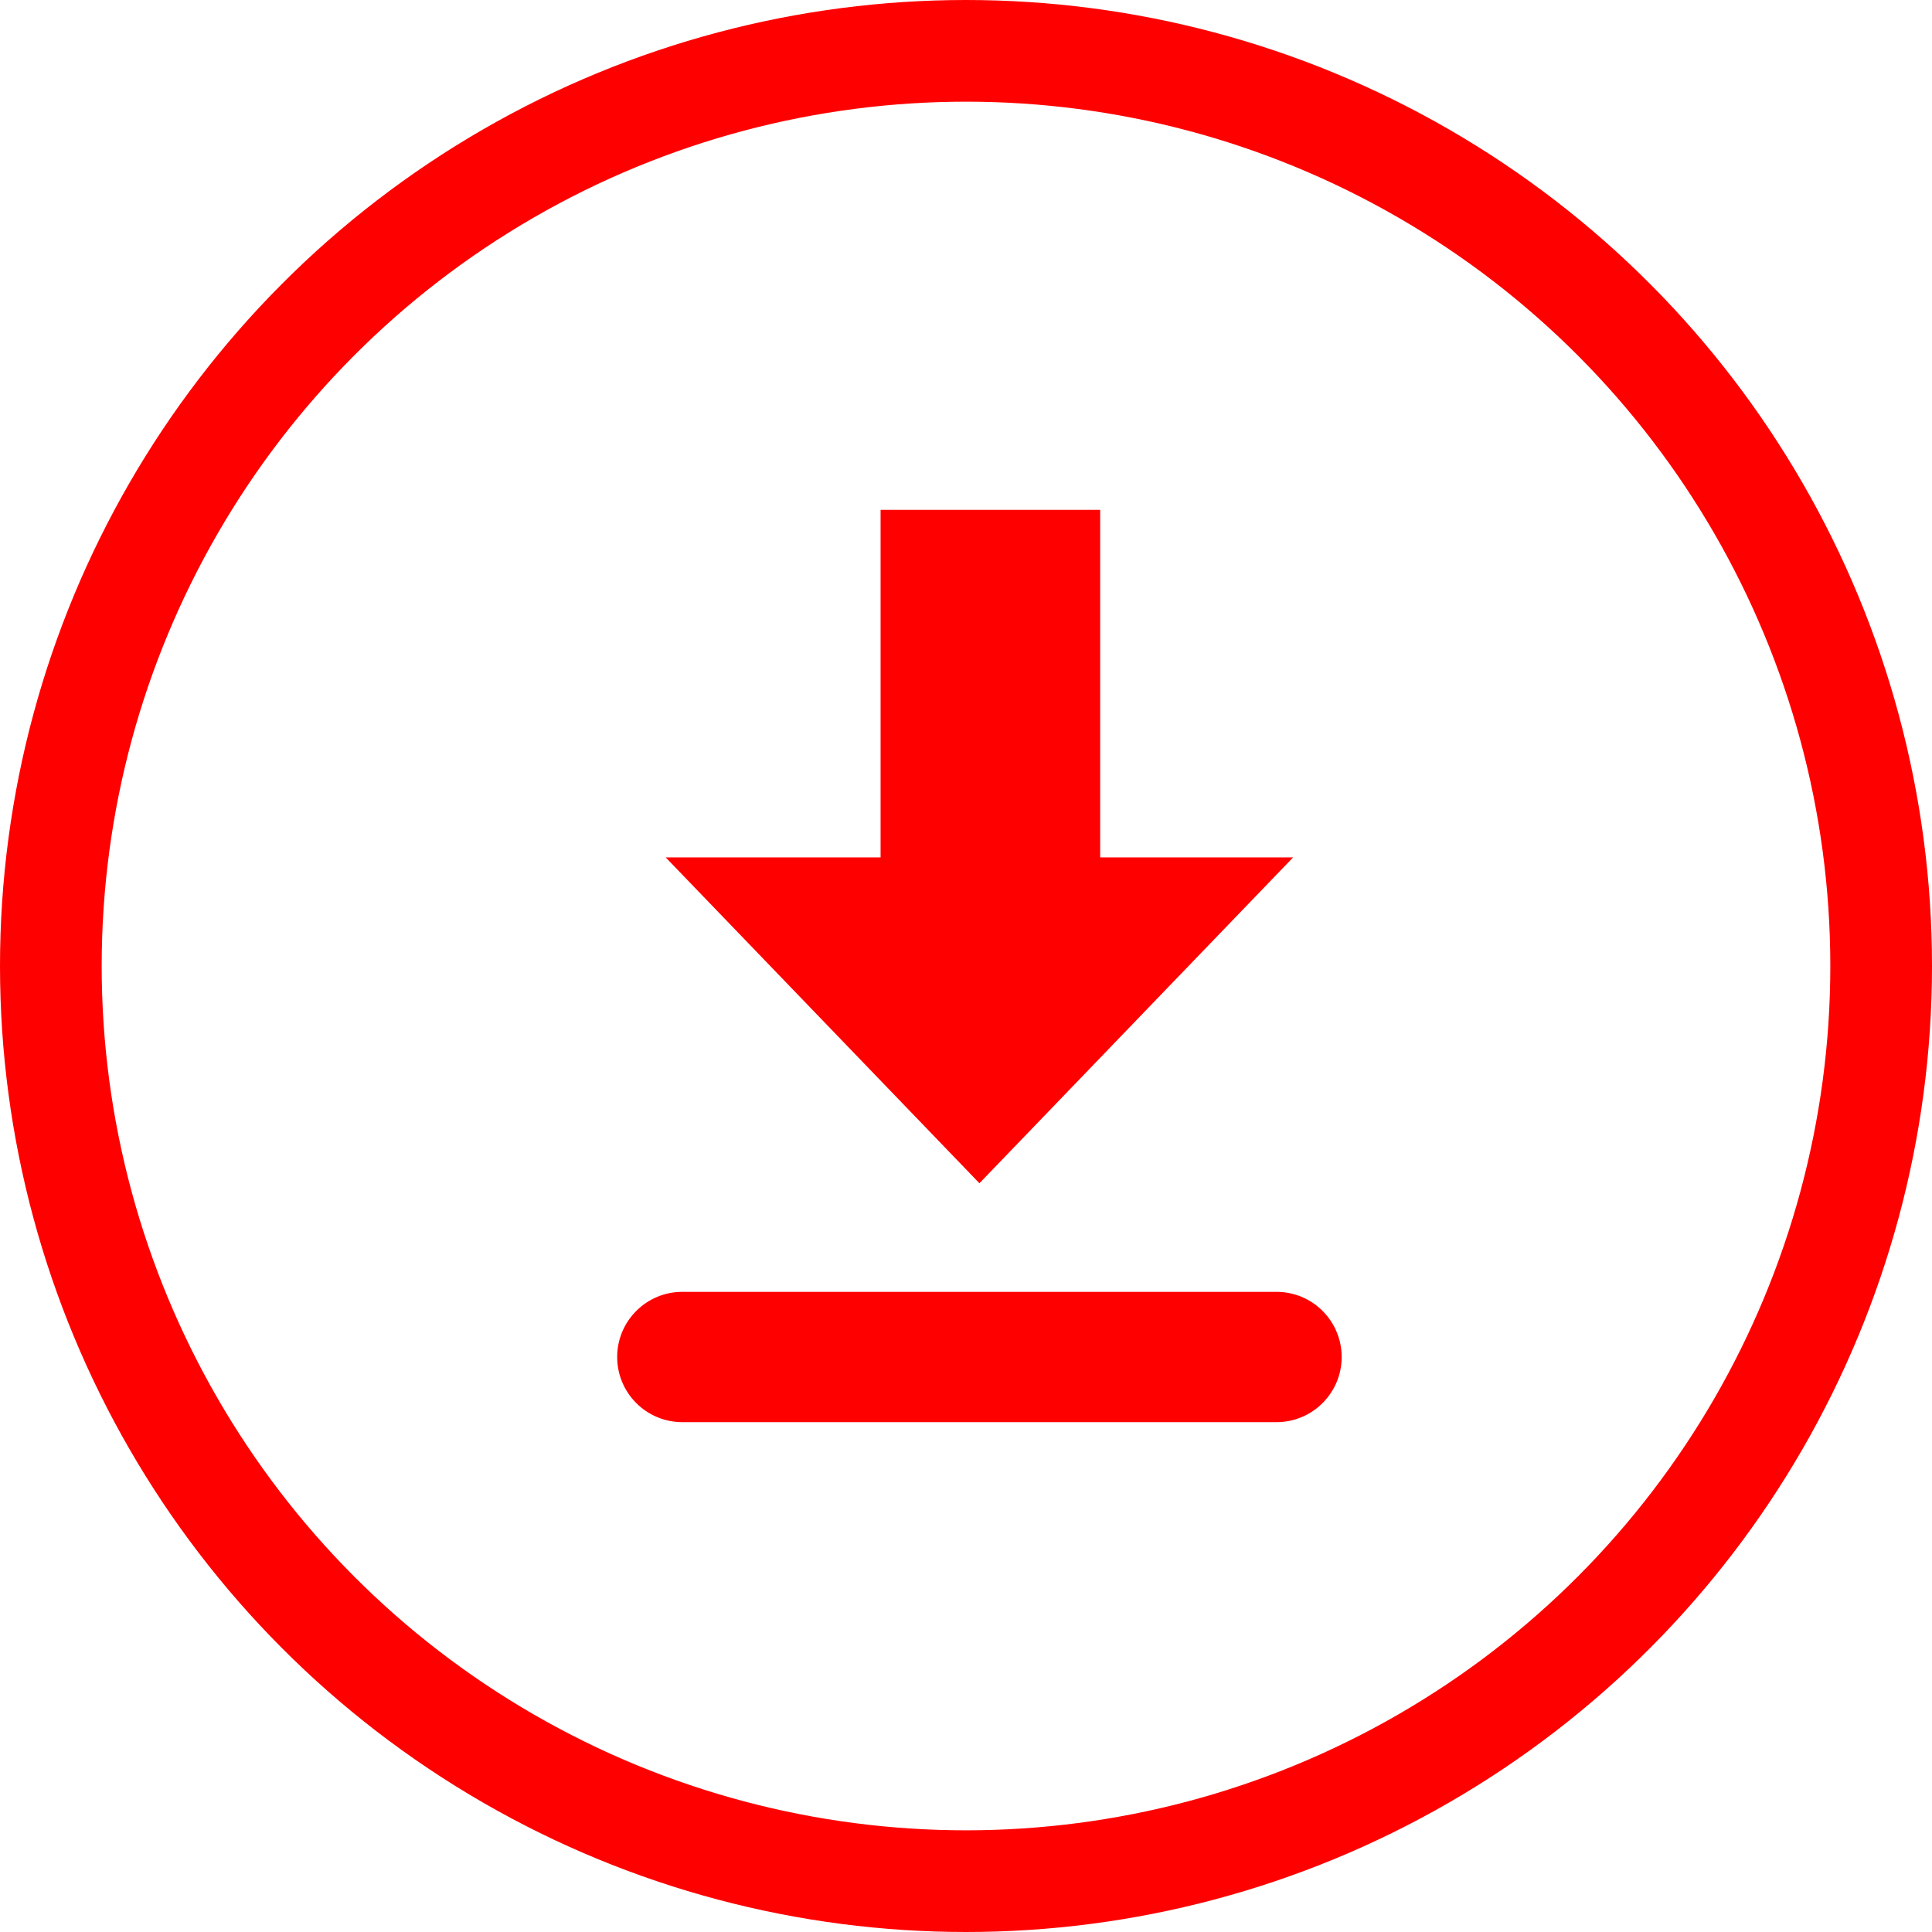
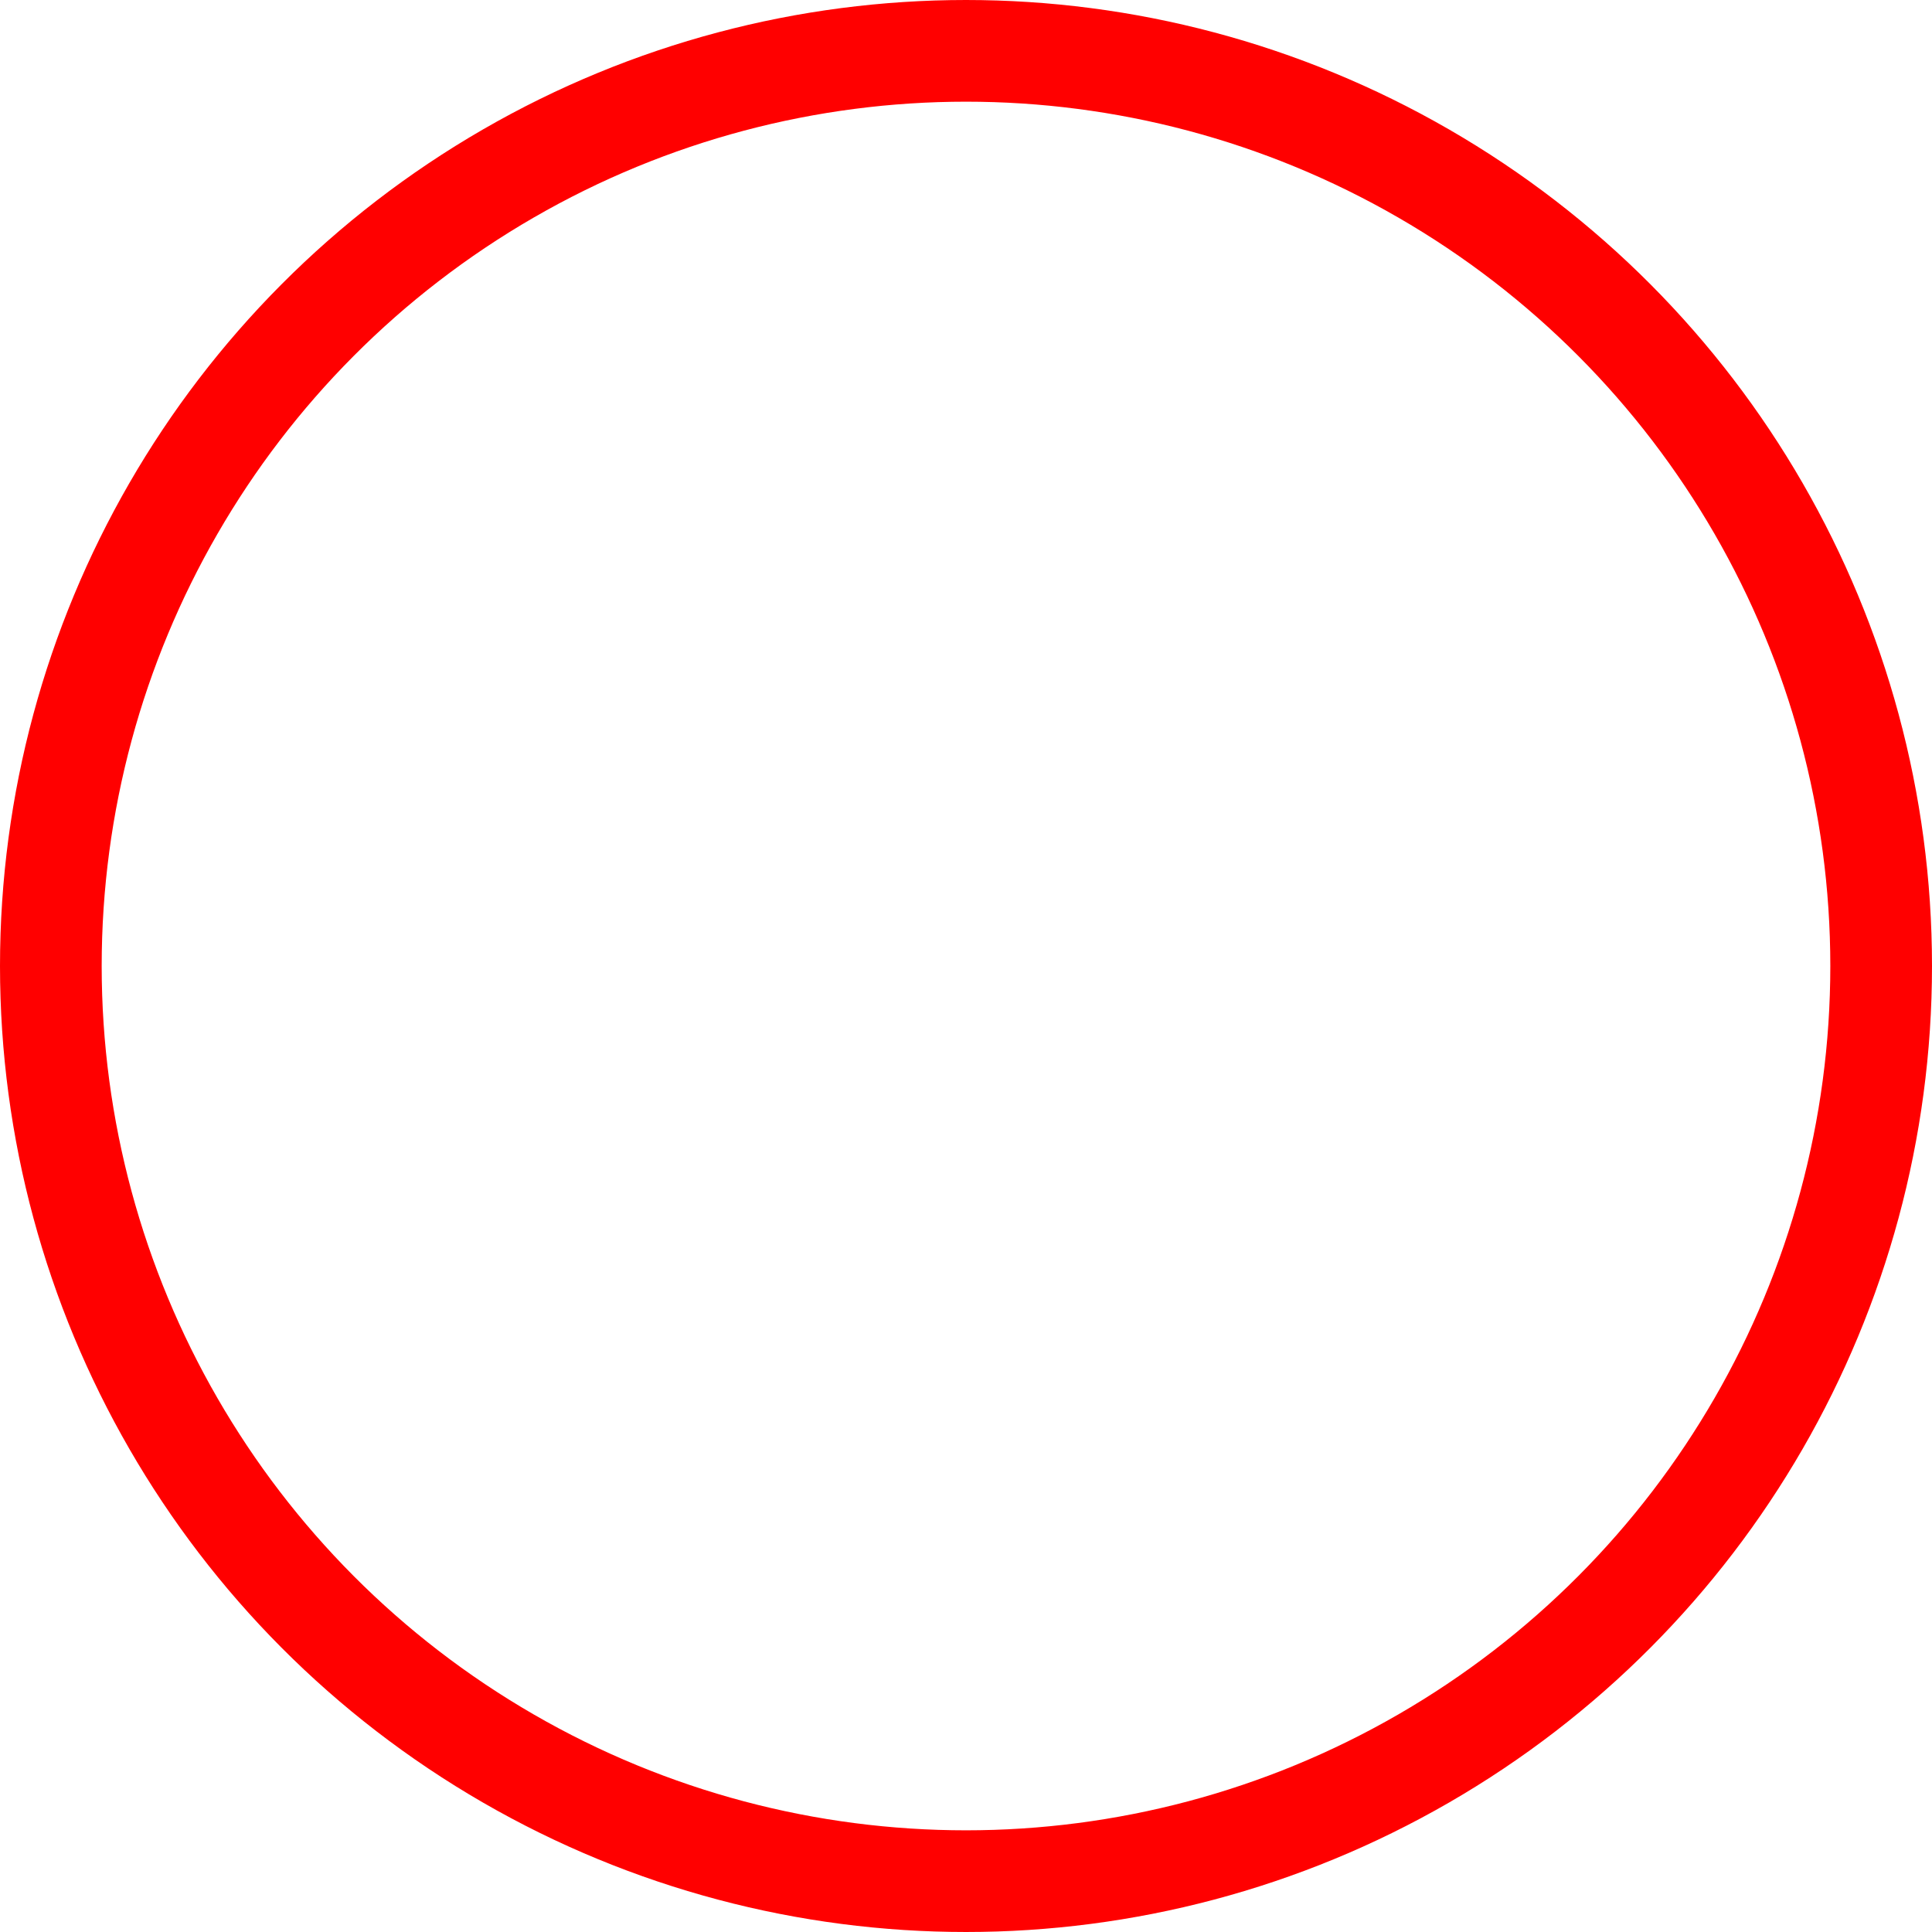
<svg xmlns="http://www.w3.org/2000/svg" width="38" height="38" viewBox="0 0 38 38" fill="none">
  <circle cx="19" cy="19" r="18" stroke="#FF0000" stroke-width="2" />
-   <path fill-rule="evenodd" clip-rule="evenodd" d="M17.32 10.028H21.639V16.864L25.434 16.864L19.264 23.273L13.093 16.864L17.32 16.864V10.028ZM13.42 25.409C12.713 25.409 12.139 25.983 12.139 26.691C12.139 27.398 12.713 27.972 13.42 27.972H25.107C25.815 27.972 26.389 27.398 26.389 26.691C26.389 25.983 25.815 25.409 25.107 25.409H13.42Z" fill="#FF0000" />
</svg>